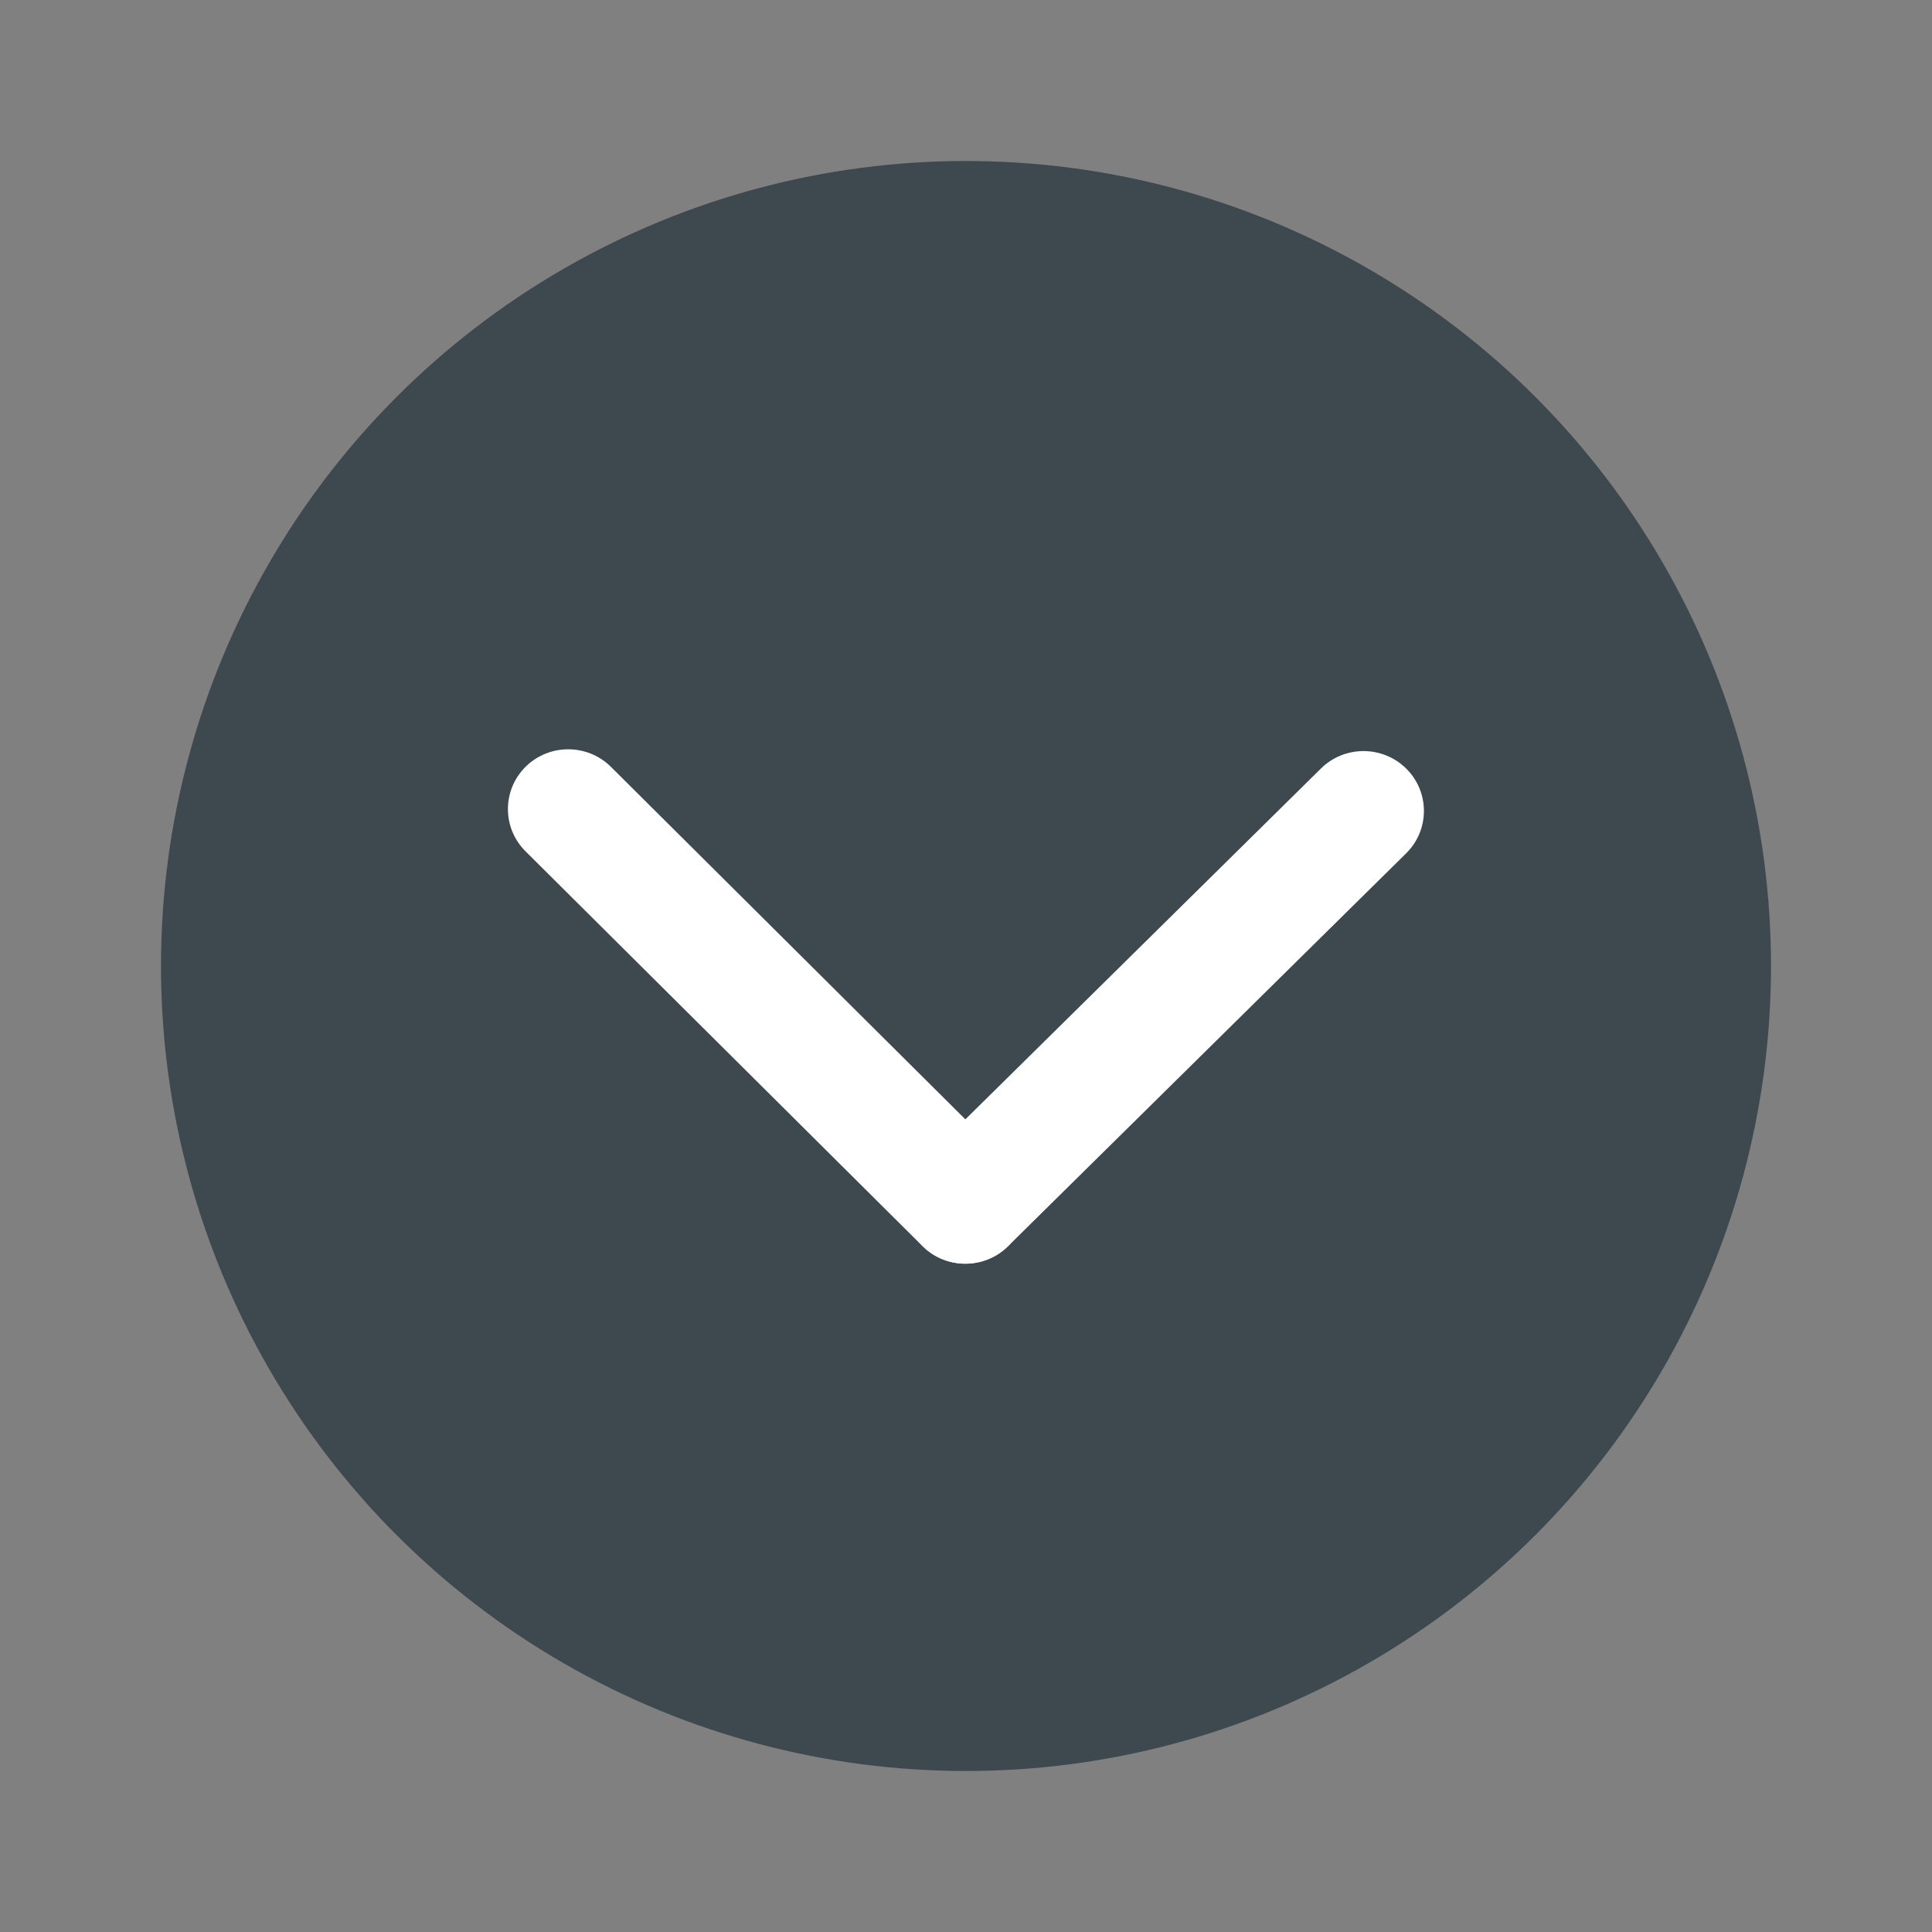
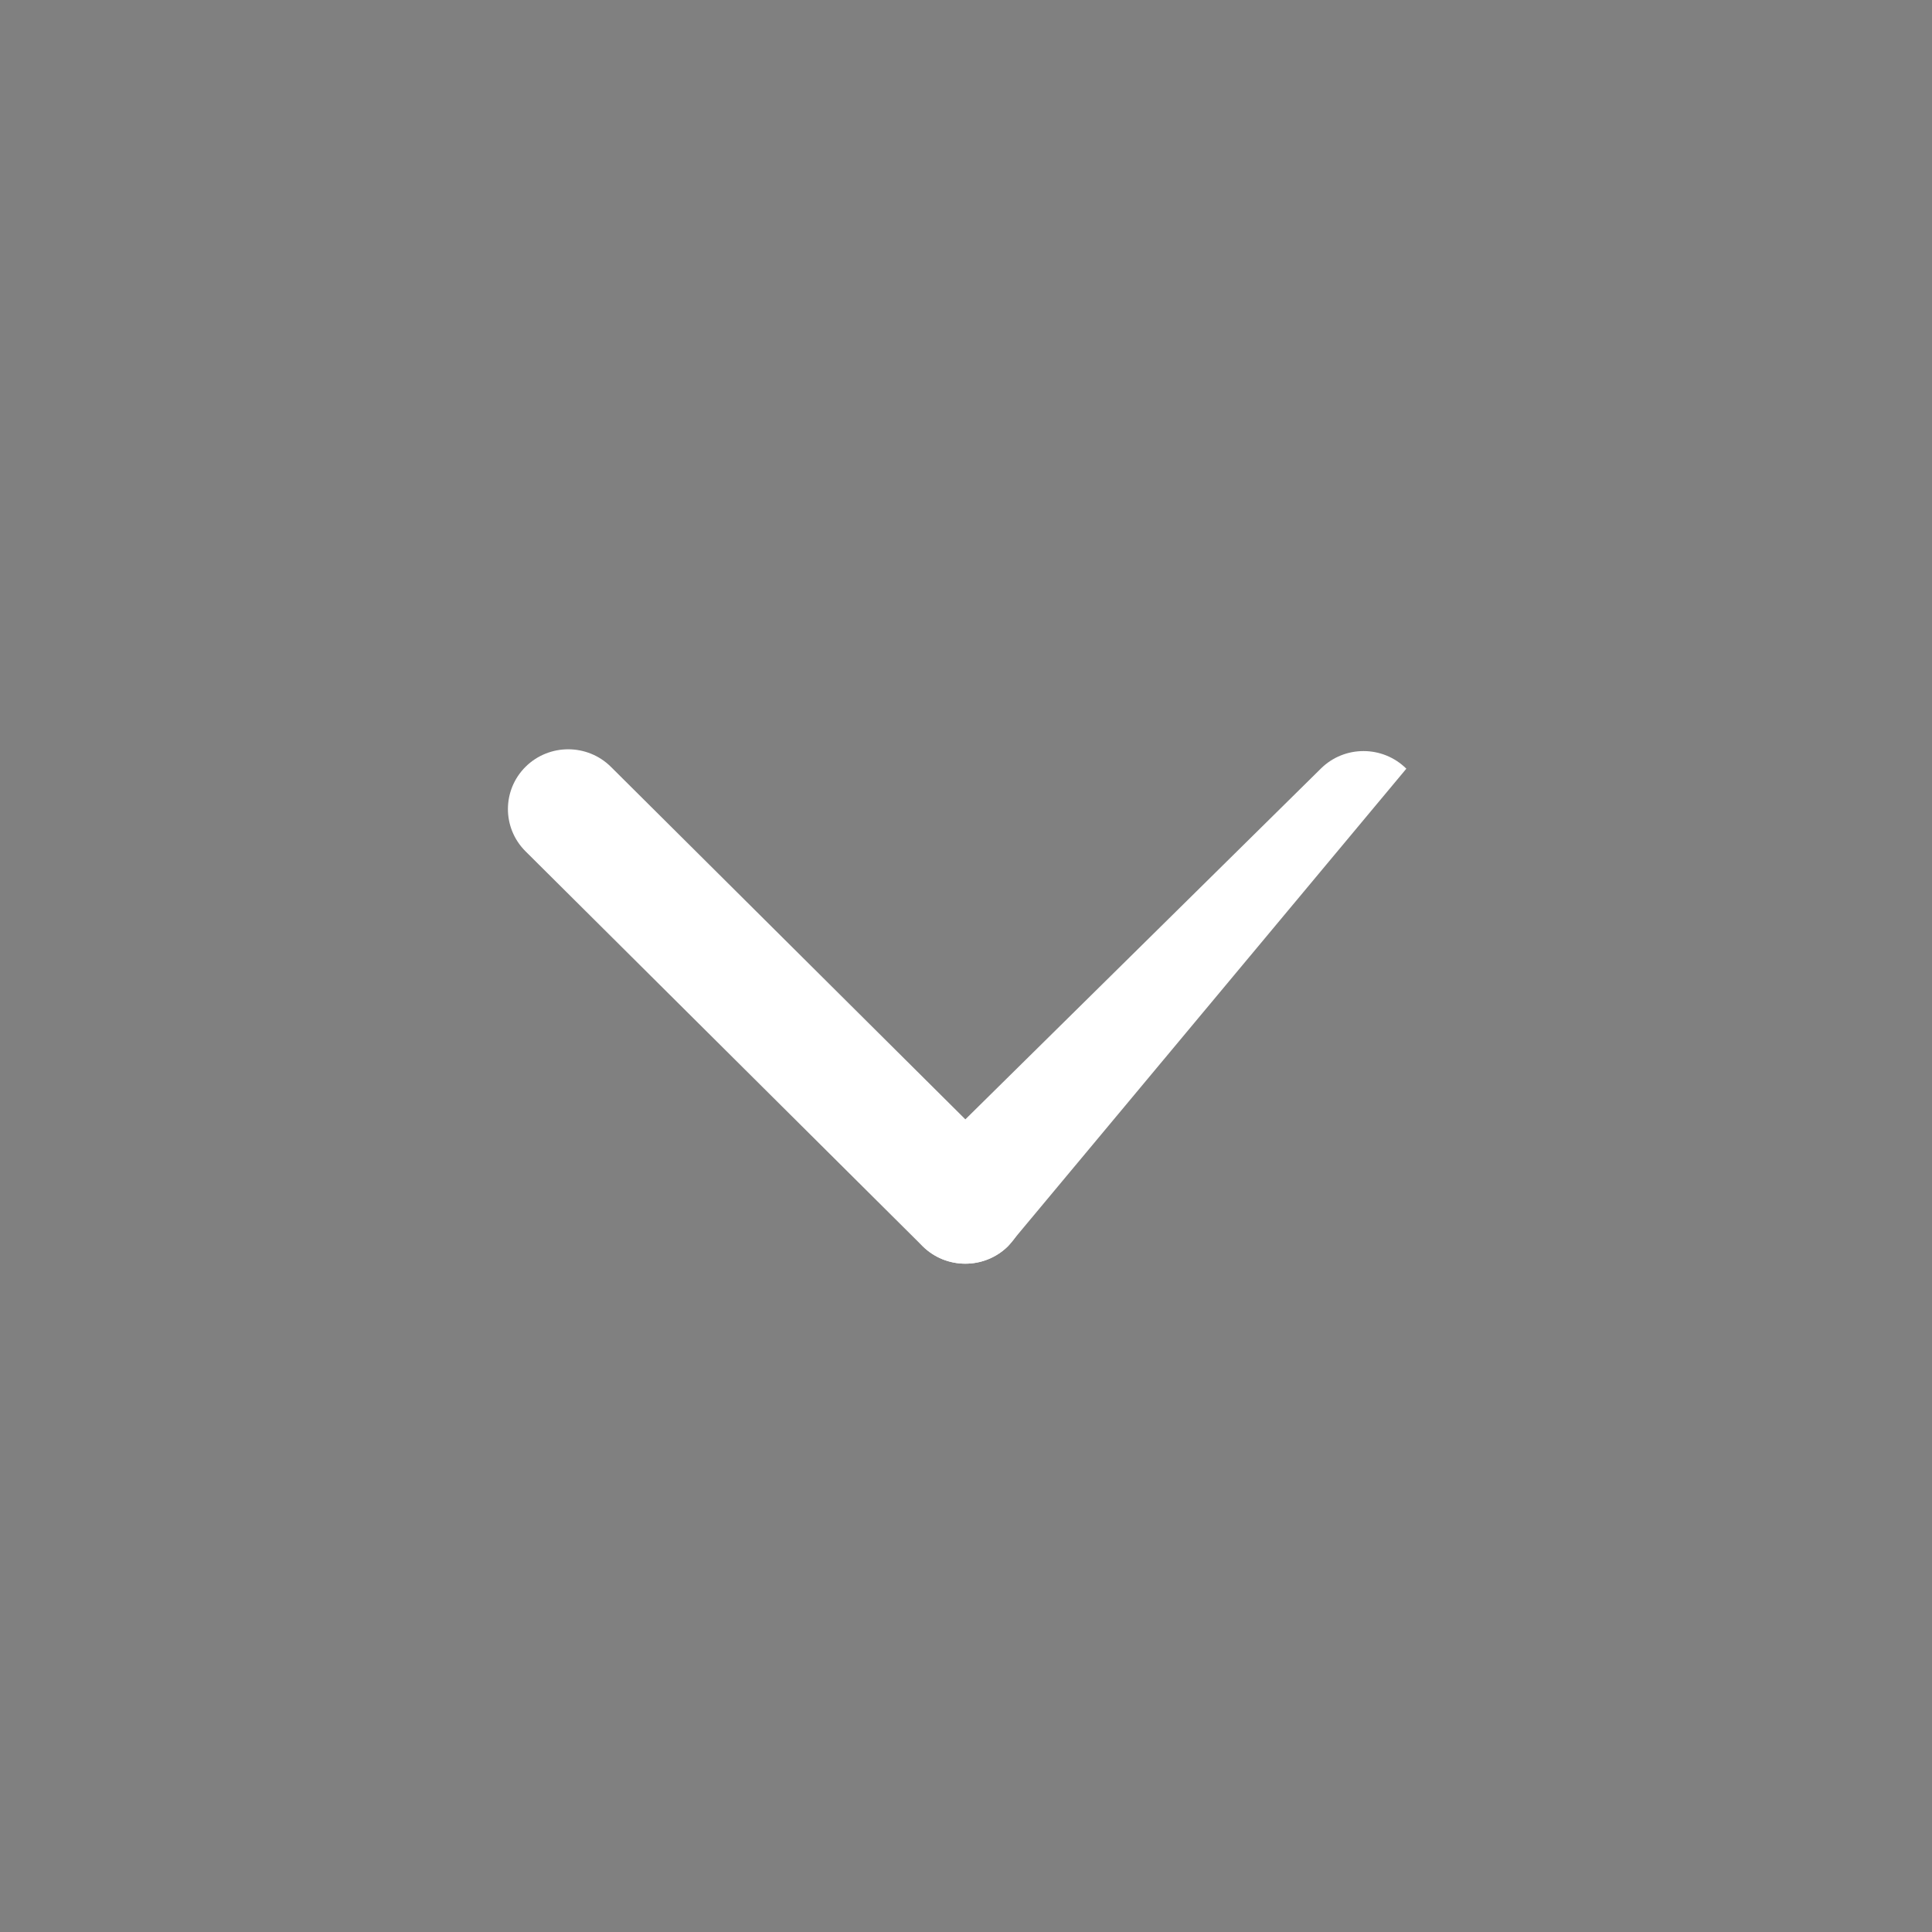
<svg xmlns="http://www.w3.org/2000/svg" width="24" height="24" viewBox="0 0 24 24" fill="none">
  <rect x="0" y="0" width="24" height="24" fill="#808080" stroke="none" />
-   <circle cx="12" cy="12" r="10" fill="#3D484F" />
  <path fill-rule="evenodd" clip-rule="evenodd" d="M6.53 9.524C6.823 9.235 7.298 9.236 7.59 9.527L12.521 14.431C12.814 14.722 12.813 15.192 12.52 15.482C12.226 15.771 11.752 15.77 11.459 15.479L6.528 10.575C6.236 10.284 6.237 9.814 6.53 9.524Z" fill="white" />
-   <path fill-rule="evenodd" clip-rule="evenodd" d="M11.461 15.479C11.168 15.188 11.169 14.718 11.462 14.428L16.409 9.547C16.702 9.257 17.177 9.258 17.47 9.549C17.762 9.84 17.761 10.31 17.468 10.6L12.521 15.482C12.228 15.771 11.753 15.77 11.461 15.479Z" fill="white" />
+   <path fill-rule="evenodd" clip-rule="evenodd" d="M11.461 15.479C11.168 15.188 11.169 14.718 11.462 14.428L16.409 9.547C16.702 9.257 17.177 9.258 17.47 9.549L12.521 15.482C12.228 15.771 11.753 15.77 11.461 15.479Z" fill="white" />
</svg>